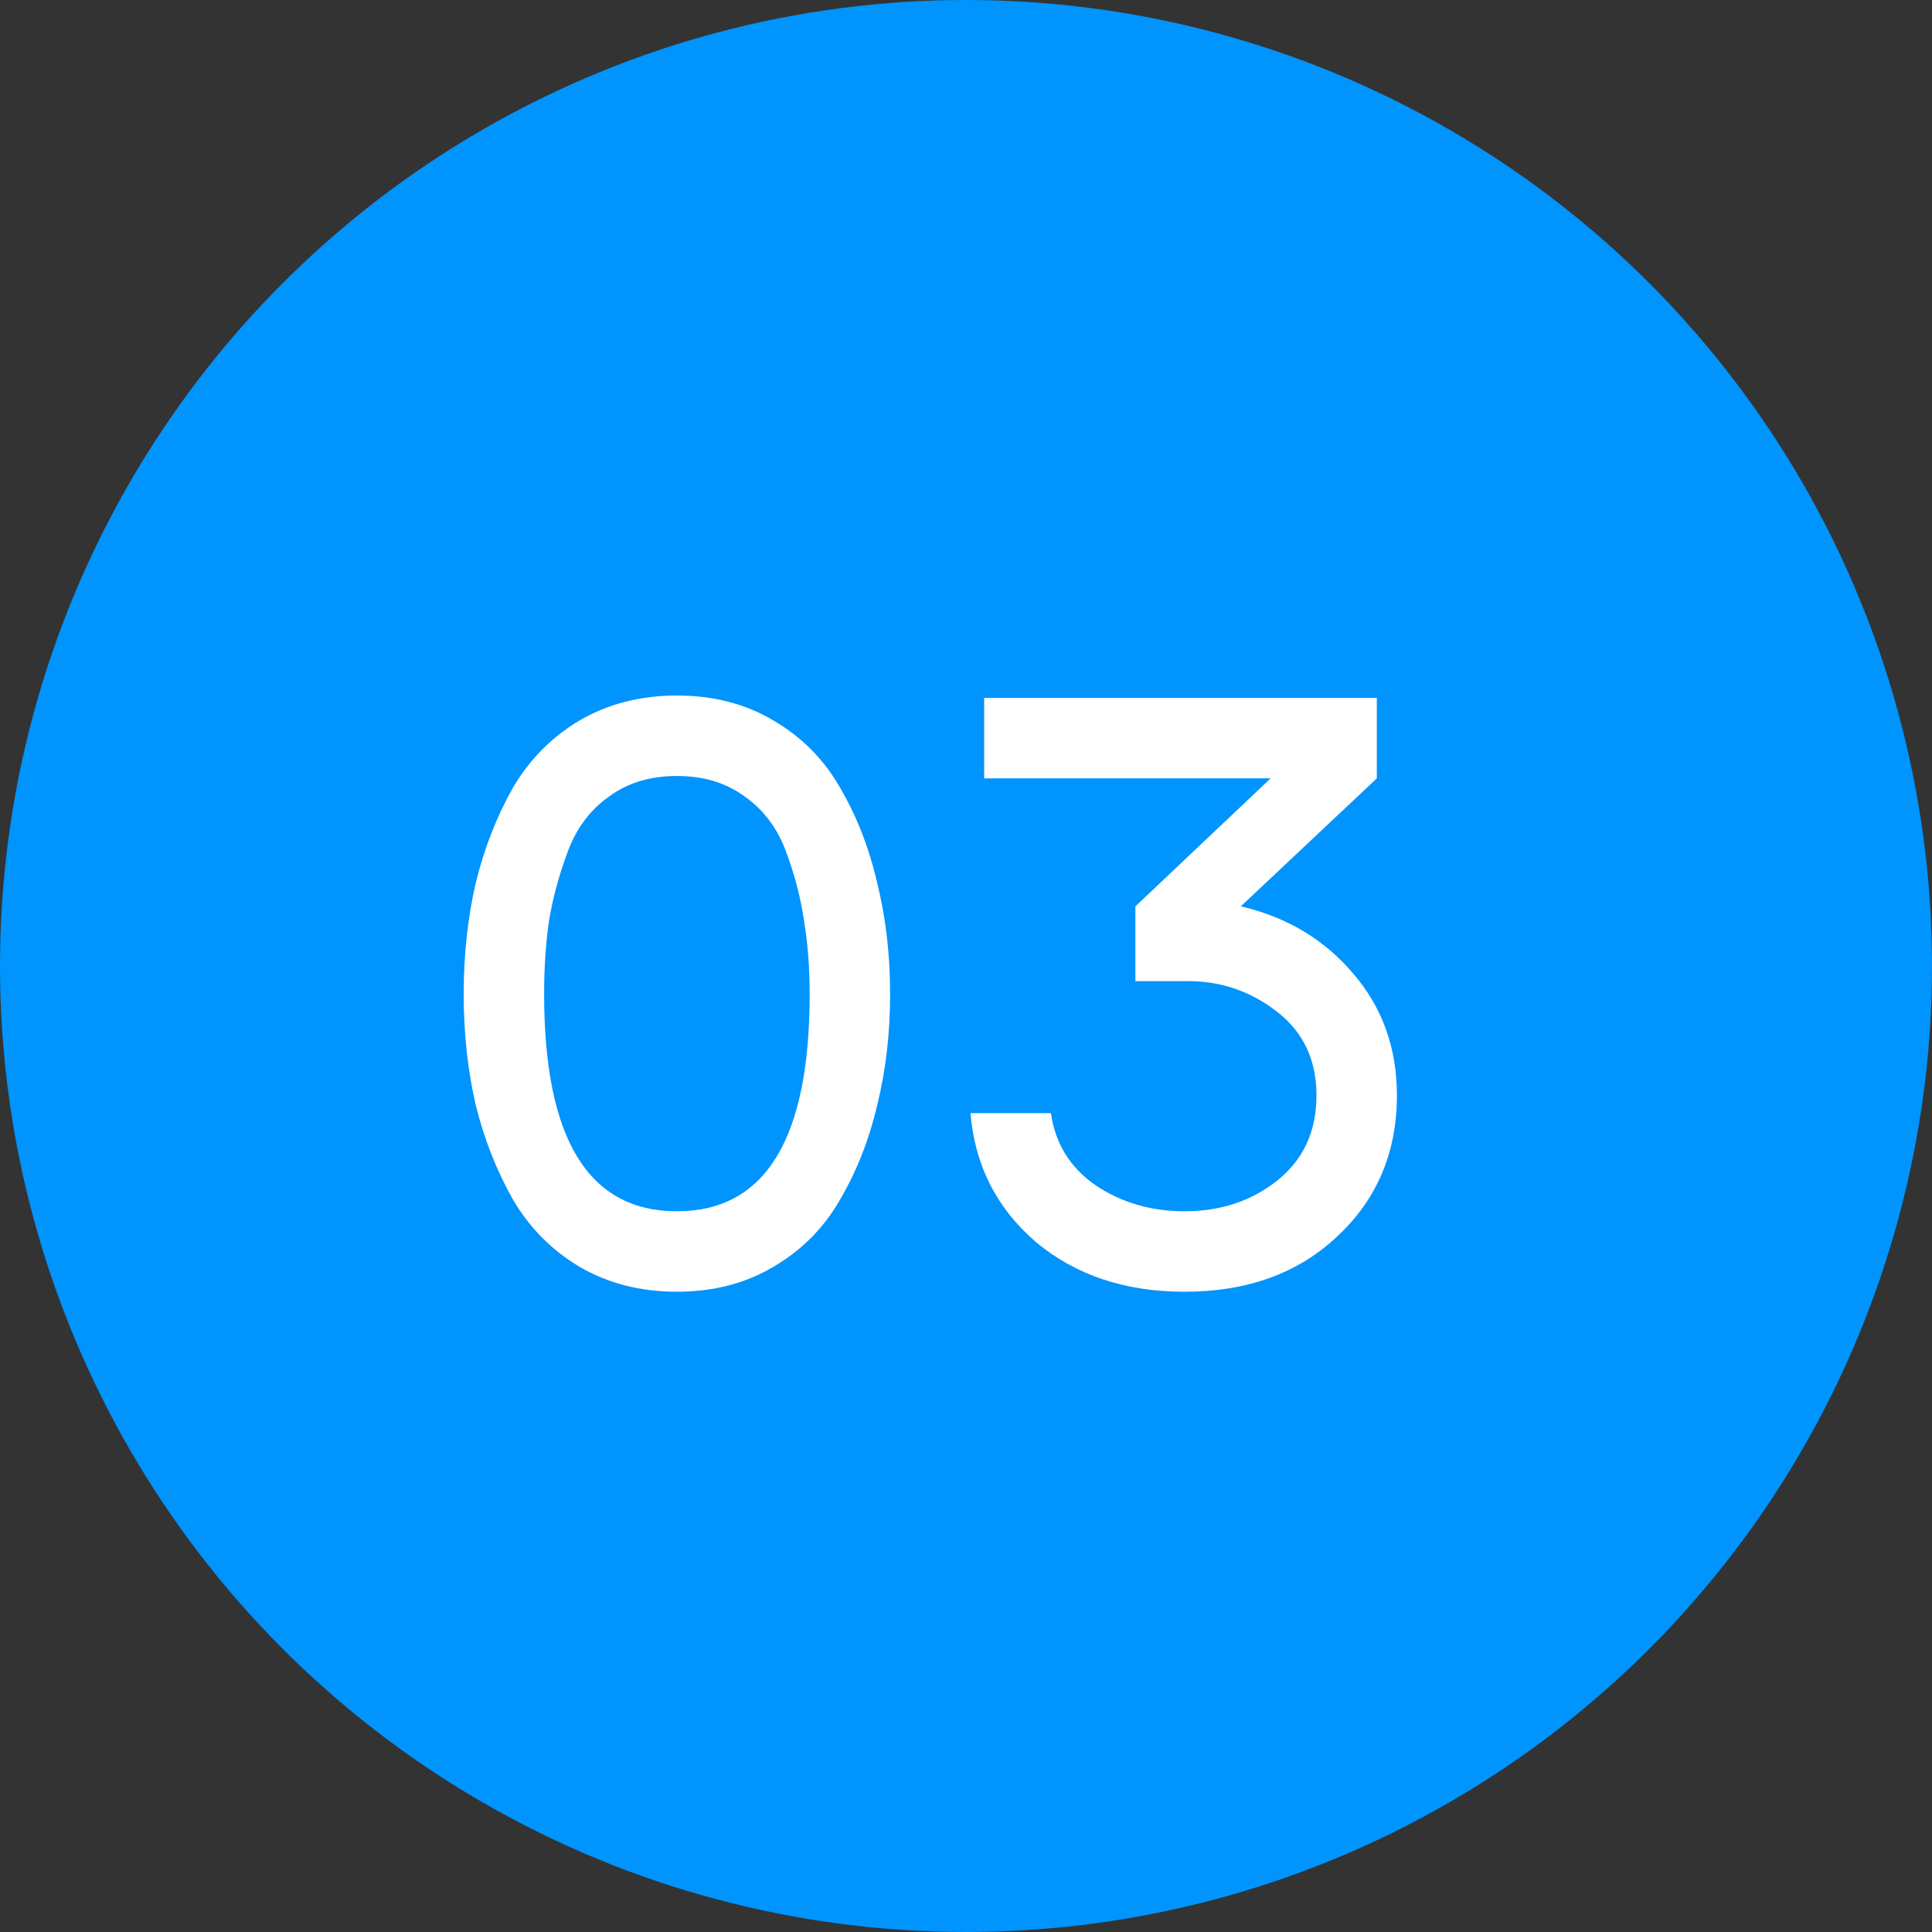
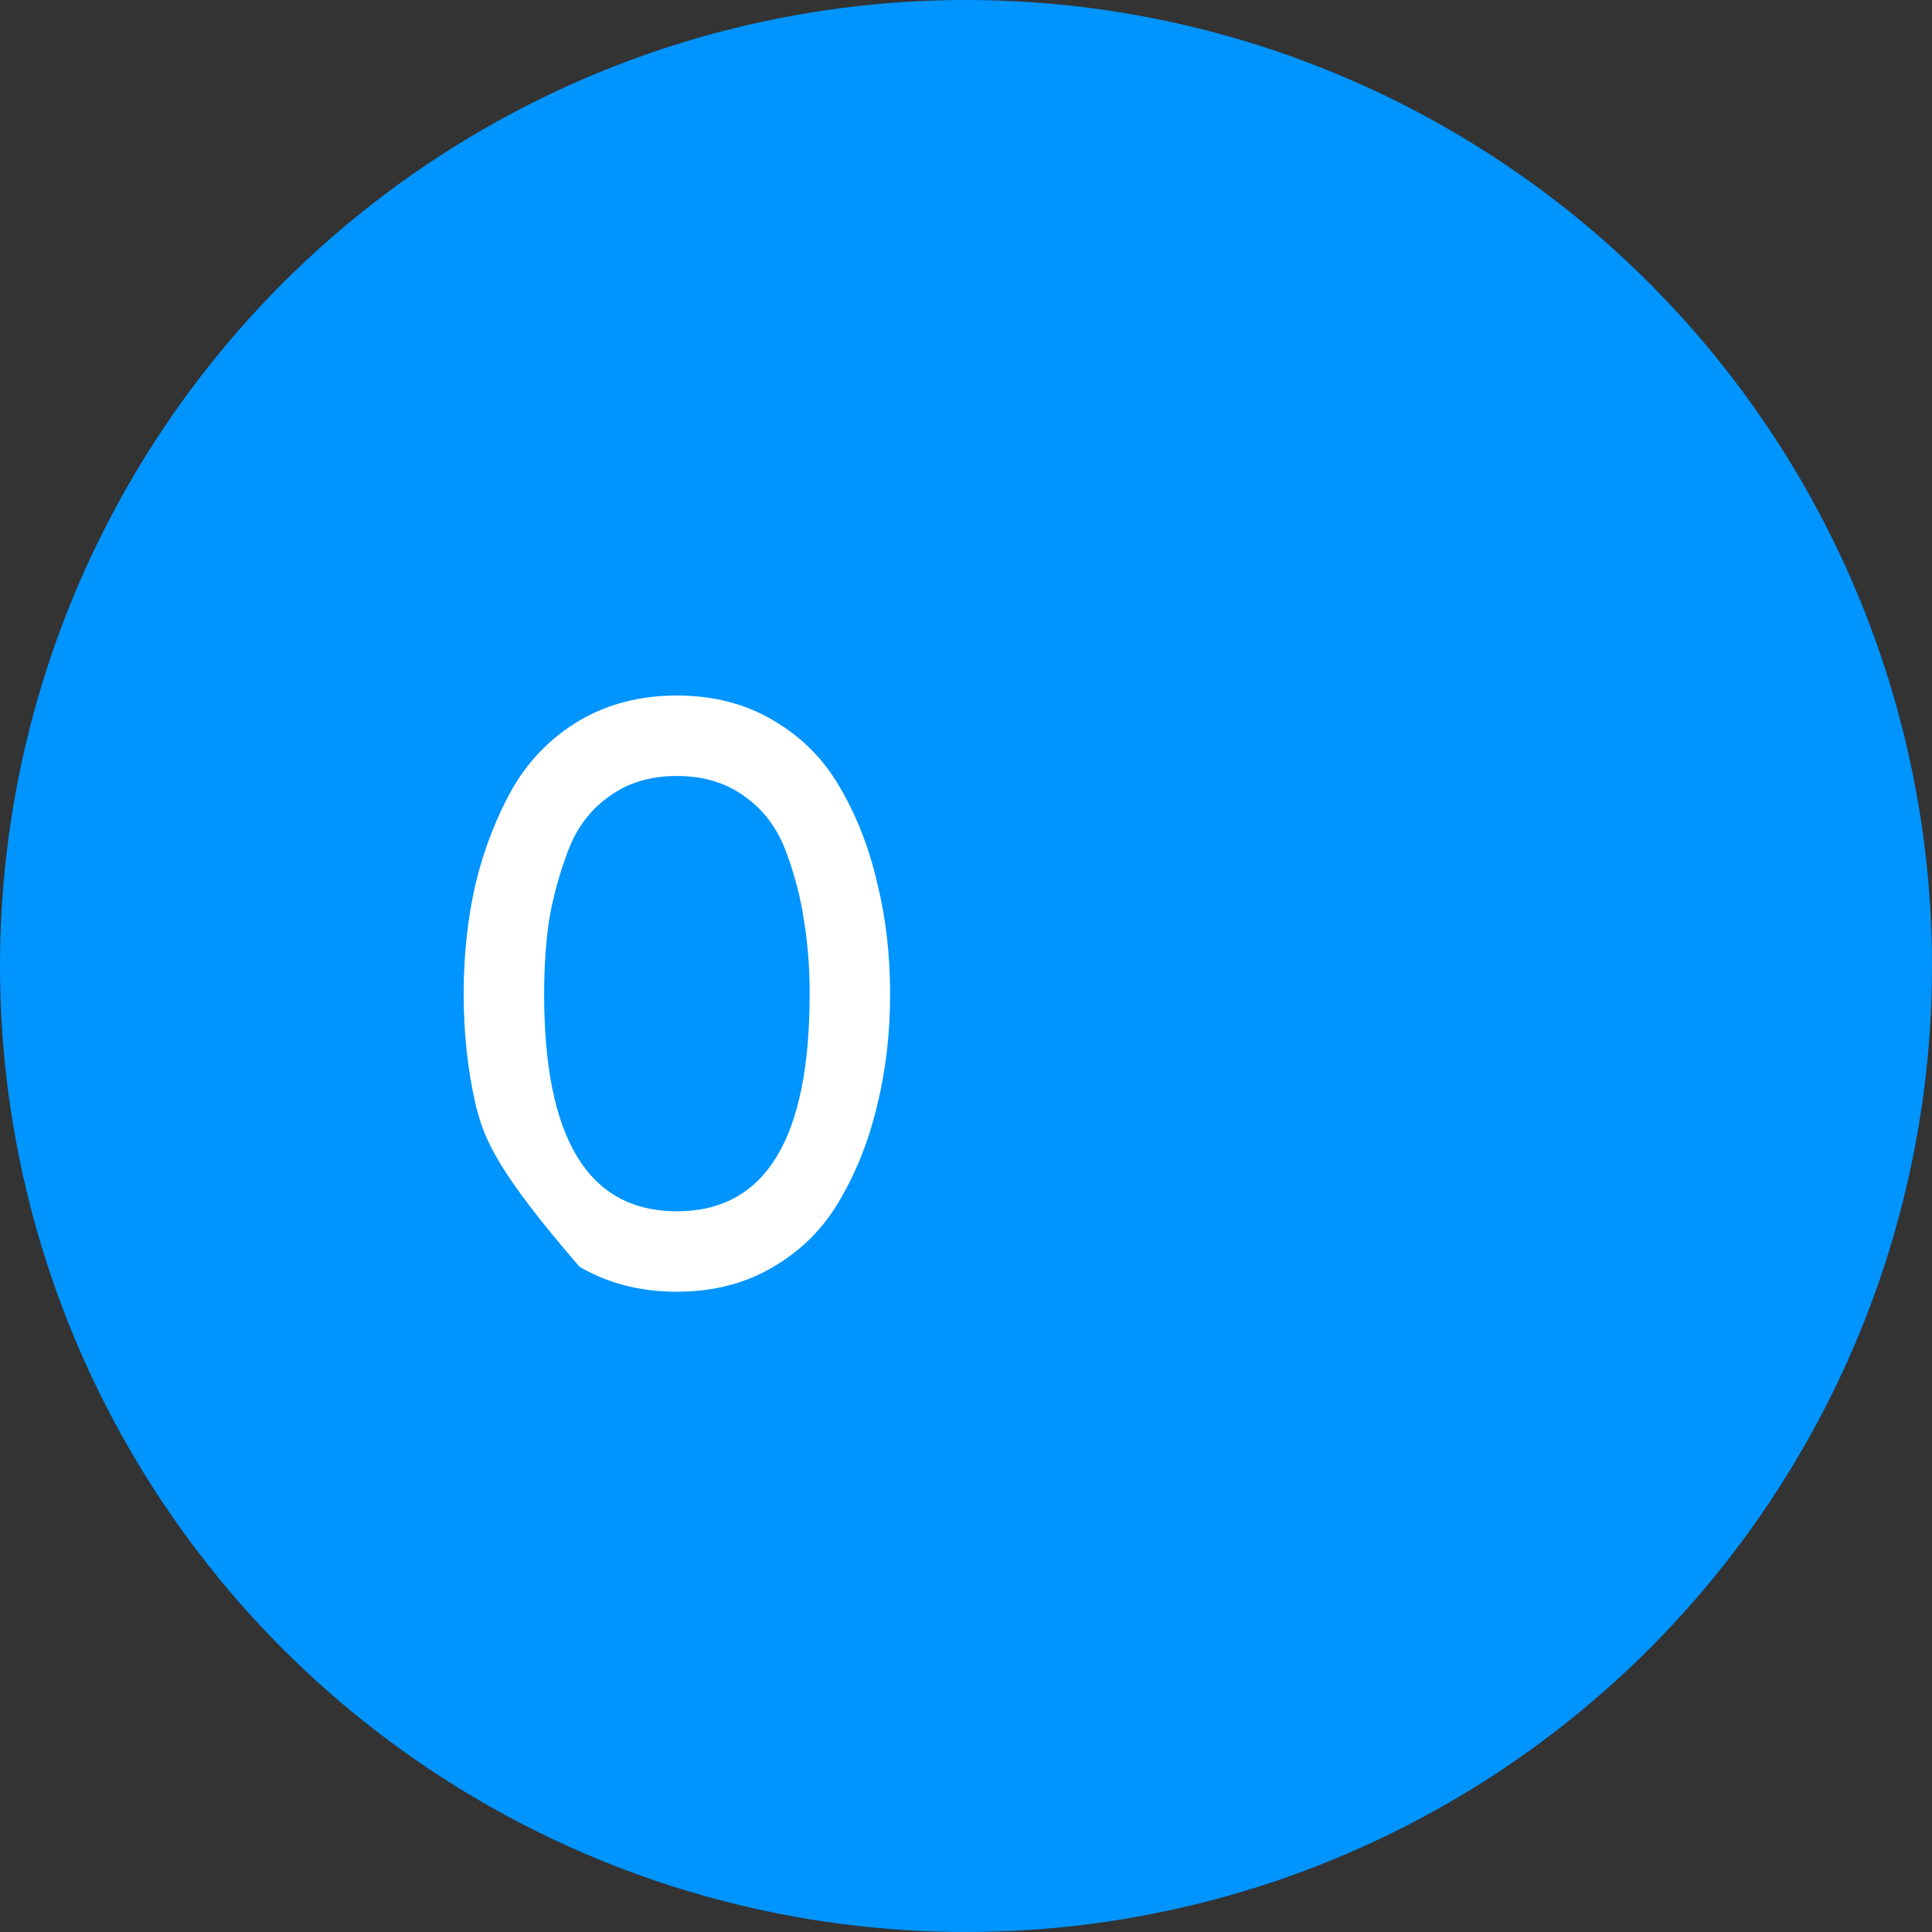
<svg xmlns="http://www.w3.org/2000/svg" width="25" height="25" viewBox="0 0 25 25" fill="none">
  <rect x="0" y="0" width="25" height="25" fill="#333333" stroke="none" />
  <circle cx="12.5" cy="12.5" r="12.5" fill="#0094FF" />
-   <path d="M12.558 14.404H13.599C13.655 14.799 13.849 15.112 14.182 15.341C14.515 15.563 14.897 15.674 15.328 15.674C15.793 15.674 16.192 15.542 16.525 15.278C16.865 15.008 17.035 14.64 17.035 14.175C17.035 13.716 16.865 13.355 16.525 13.092C16.185 12.828 15.803 12.696 15.38 12.696H14.692V11.728L16.442 10.072H12.735V9.031H17.816V10.072L16.056 11.728C16.653 11.867 17.139 12.158 17.514 12.602C17.889 13.04 18.076 13.564 18.076 14.175C18.076 14.91 17.819 15.518 17.306 15.997C16.799 16.476 16.14 16.715 15.328 16.715C14.557 16.715 13.915 16.5 13.401 16.069C12.895 15.632 12.614 15.077 12.558 14.404Z" fill="white" />
-   <path d="M7.499 9.323C7.867 9.108 8.287 9 8.759 9C9.231 9 9.648 9.108 10.008 9.323C10.376 9.538 10.664 9.829 10.873 10.197C11.088 10.565 11.247 10.975 11.351 11.426C11.463 11.877 11.518 12.356 11.518 12.863C11.518 13.369 11.463 13.848 11.351 14.3C11.247 14.744 11.088 15.15 10.873 15.518C10.664 15.886 10.376 16.177 10.008 16.392C9.648 16.607 9.231 16.715 8.759 16.715C8.287 16.715 7.867 16.607 7.499 16.392C7.138 16.177 6.85 15.886 6.635 15.518C6.427 15.15 6.267 14.744 6.156 14.3C6.052 13.848 6 13.369 6 12.863C6 12.356 6.052 11.877 6.156 11.426C6.267 10.975 6.427 10.565 6.635 10.197C6.85 9.829 7.138 9.538 7.499 9.323ZM7.041 12.863C7.041 14.737 7.614 15.674 8.759 15.674C9.904 15.674 10.477 14.737 10.477 12.863C10.477 12.523 10.453 12.207 10.404 11.915C10.362 11.624 10.286 11.329 10.175 11.03C10.064 10.725 9.887 10.485 9.644 10.312C9.401 10.131 9.106 10.041 8.759 10.041C8.412 10.041 8.117 10.131 7.874 10.312C7.631 10.485 7.454 10.725 7.343 11.03C7.232 11.329 7.152 11.624 7.104 11.915C7.062 12.207 7.041 12.523 7.041 12.863Z" fill="white" />
+   <path d="M7.499 9.323C7.867 9.108 8.287 9 8.759 9C9.231 9 9.648 9.108 10.008 9.323C10.376 9.538 10.664 9.829 10.873 10.197C11.088 10.565 11.247 10.975 11.351 11.426C11.463 11.877 11.518 12.356 11.518 12.863C11.518 13.369 11.463 13.848 11.351 14.3C11.247 14.744 11.088 15.15 10.873 15.518C10.664 15.886 10.376 16.177 10.008 16.392C9.648 16.607 9.231 16.715 8.759 16.715C8.287 16.715 7.867 16.607 7.499 16.392C6.427 15.15 6.267 14.744 6.156 14.3C6.052 13.848 6 13.369 6 12.863C6 12.356 6.052 11.877 6.156 11.426C6.267 10.975 6.427 10.565 6.635 10.197C6.85 9.829 7.138 9.538 7.499 9.323ZM7.041 12.863C7.041 14.737 7.614 15.674 8.759 15.674C9.904 15.674 10.477 14.737 10.477 12.863C10.477 12.523 10.453 12.207 10.404 11.915C10.362 11.624 10.286 11.329 10.175 11.03C10.064 10.725 9.887 10.485 9.644 10.312C9.401 10.131 9.106 10.041 8.759 10.041C8.412 10.041 8.117 10.131 7.874 10.312C7.631 10.485 7.454 10.725 7.343 11.03C7.232 11.329 7.152 11.624 7.104 11.915C7.062 12.207 7.041 12.523 7.041 12.863Z" fill="white" />
</svg>